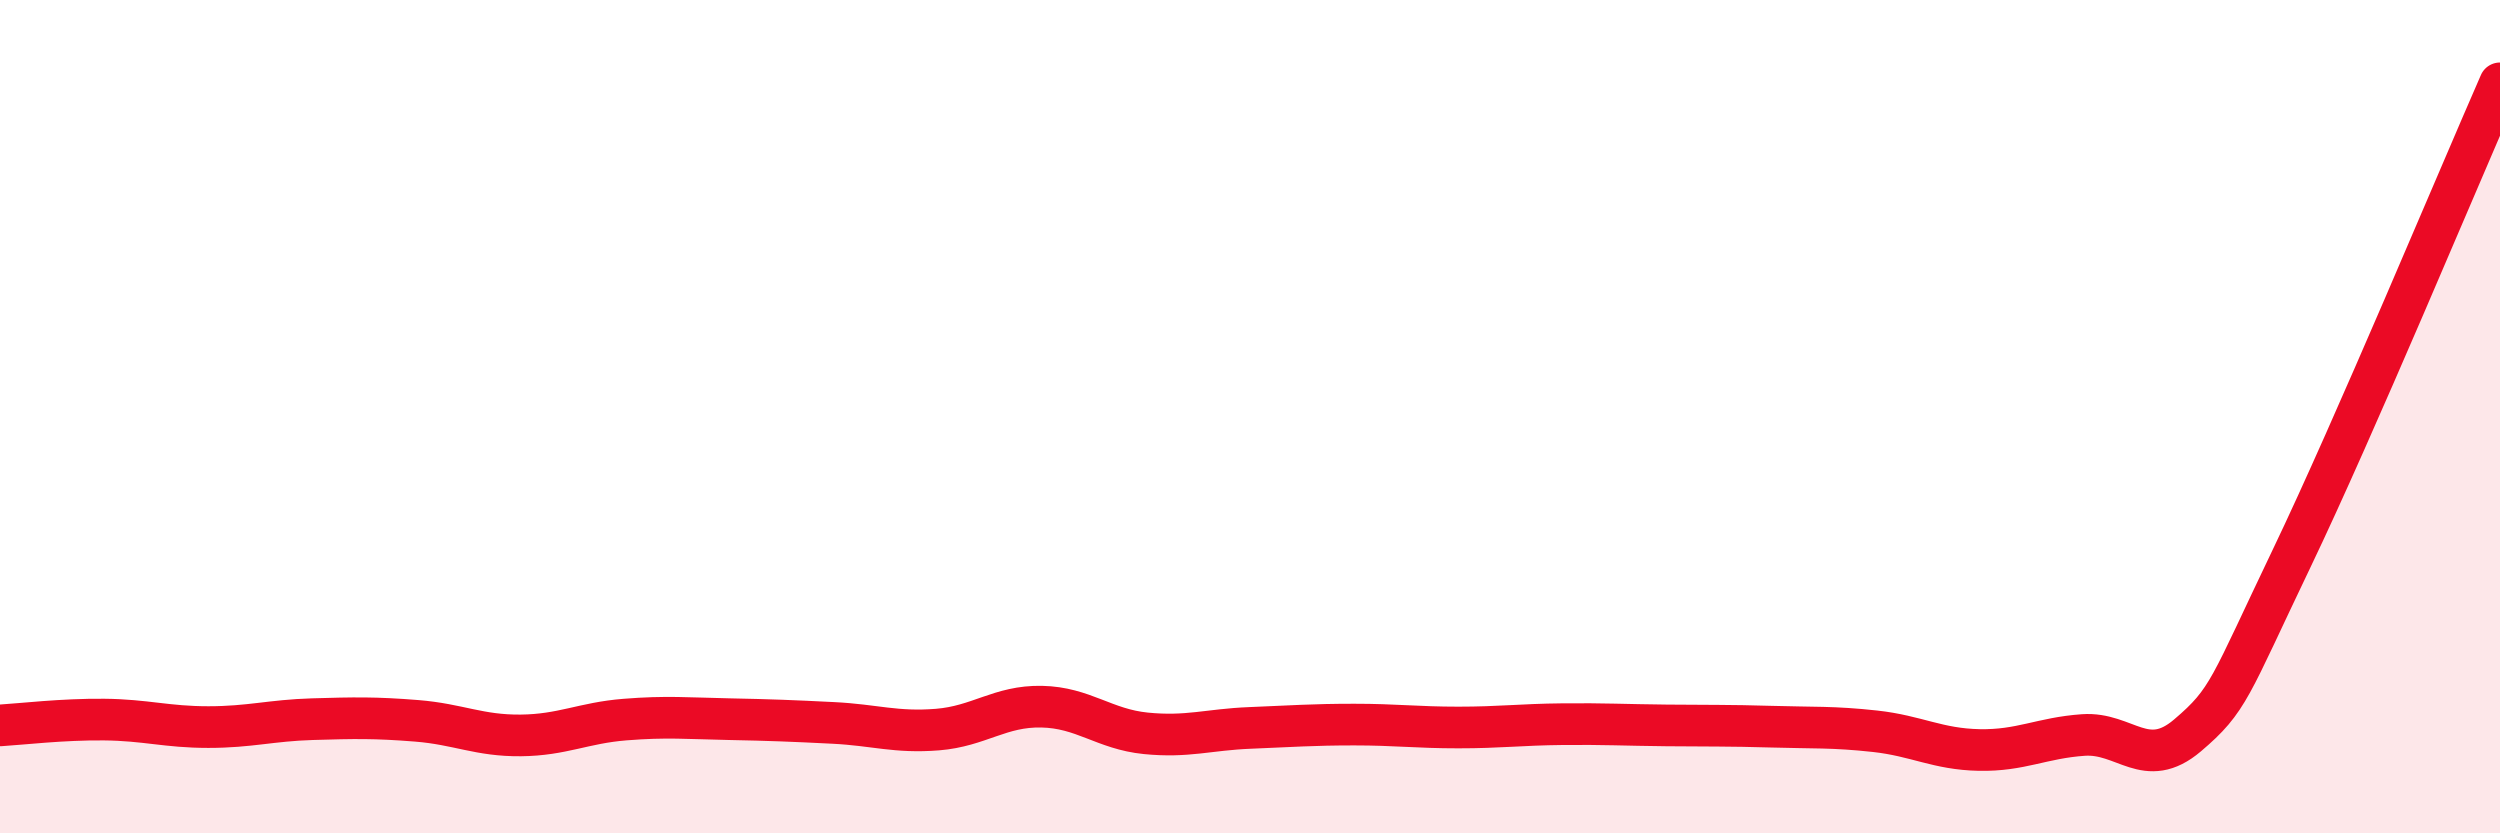
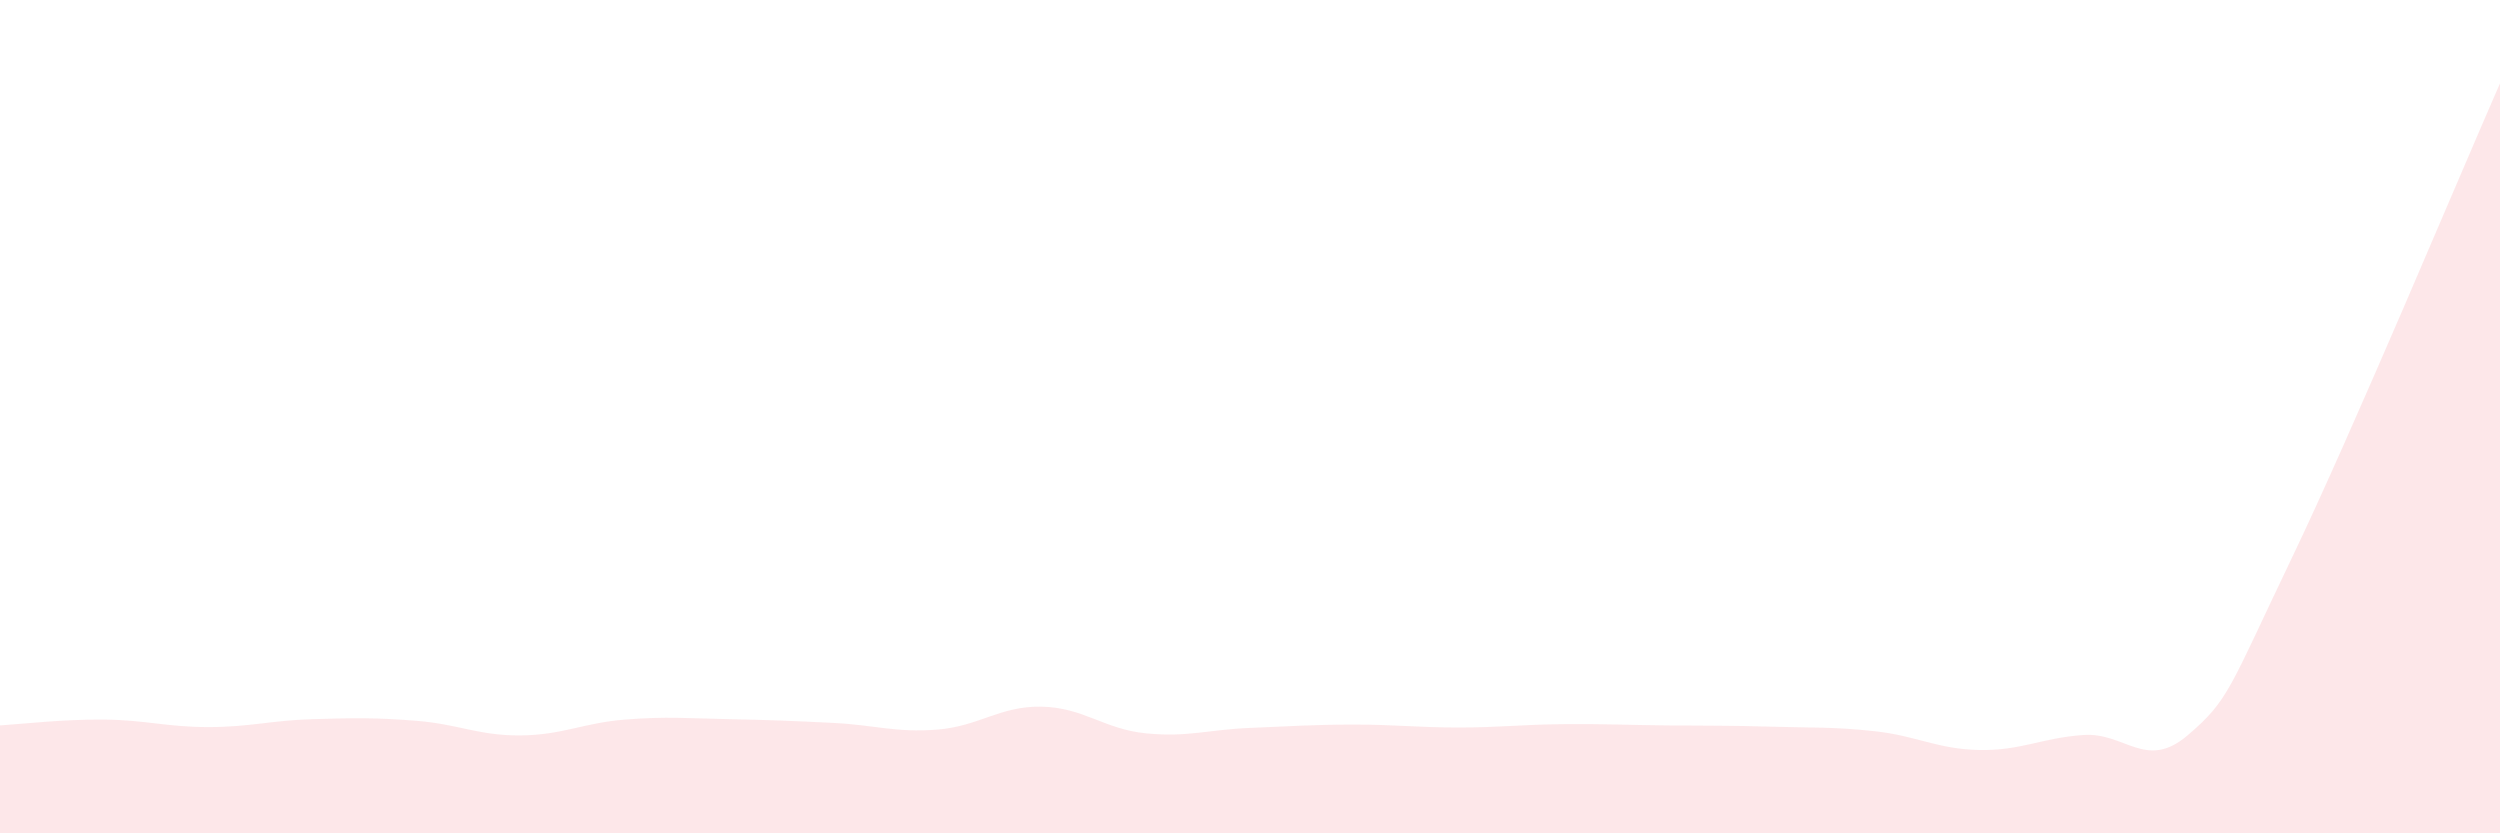
<svg xmlns="http://www.w3.org/2000/svg" width="60" height="20" viewBox="0 0 60 20">
  <path d="M 0,17.41 C 0.5,17.38 1.5,17.26 2.5,17.27 C 3.5,17.28 4,17.45 5,17.45 C 6,17.45 6.5,17.29 7.5,17.26 C 8.5,17.23 9,17.22 10,17.3 C 11,17.38 11.5,17.66 12.5,17.65 C 13.5,17.64 14,17.35 15,17.27 C 16,17.19 16.5,17.24 17.5,17.26 C 18.5,17.28 19,17.3 20,17.35 C 21,17.4 21.5,17.59 22.5,17.51 C 23.5,17.43 24,16.94 25,16.96 C 26,16.98 26.5,17.5 27.5,17.6 C 28.5,17.7 29,17.51 30,17.47 C 31,17.43 31.5,17.39 32.5,17.39 C 33.5,17.39 34,17.46 35,17.46 C 36,17.46 36.5,17.39 37.5,17.38 C 38.5,17.37 39,17.4 40,17.41 C 41,17.42 41.5,17.41 42.5,17.44 C 43.5,17.47 44,17.44 45,17.55 C 46,17.66 46.5,17.98 47.5,18 C 48.5,18.02 49,17.71 50,17.64 C 51,17.57 51.5,18.5 52.5,17.65 C 53.5,16.8 53.5,16.53 55,13.4 C 56.5,10.27 59,4.28 60,2L60 20L0 20Z" fill="#EB0A25" opacity="0.1" stroke-linecap="round" stroke-linejoin="round" />
-   <path d="M 0,17.41 C 0.5,17.38 1.5,17.26 2.5,17.27 C 3.5,17.28 4,17.45 5,17.45 C 6,17.45 6.5,17.29 7.5,17.26 C 8.5,17.23 9,17.22 10,17.3 C 11,17.38 11.5,17.66 12.5,17.65 C 13.5,17.64 14,17.35 15,17.27 C 16,17.19 16.5,17.24 17.5,17.26 C 18.5,17.28 19,17.3 20,17.35 C 21,17.4 21.5,17.59 22.5,17.51 C 23.5,17.43 24,16.94 25,16.96 C 26,16.98 26.5,17.5 27.5,17.6 C 28.5,17.7 29,17.51 30,17.47 C 31,17.43 31.5,17.39 32.5,17.39 C 33.5,17.39 34,17.46 35,17.46 C 36,17.46 36.5,17.39 37.5,17.38 C 38.5,17.37 39,17.4 40,17.41 C 41,17.42 41.5,17.41 42.5,17.44 C 43.5,17.47 44,17.44 45,17.55 C 46,17.66 46.5,17.98 47.5,18 C 48.5,18.02 49,17.71 50,17.64 C 51,17.57 51.5,18.5 52.5,17.65 C 53.5,16.8 53.5,16.53 55,13.4 C 56.5,10.27 59,4.28 60,2" stroke="#EB0A25" stroke-width="1" fill="none" stroke-linecap="round" stroke-linejoin="round" />
</svg>